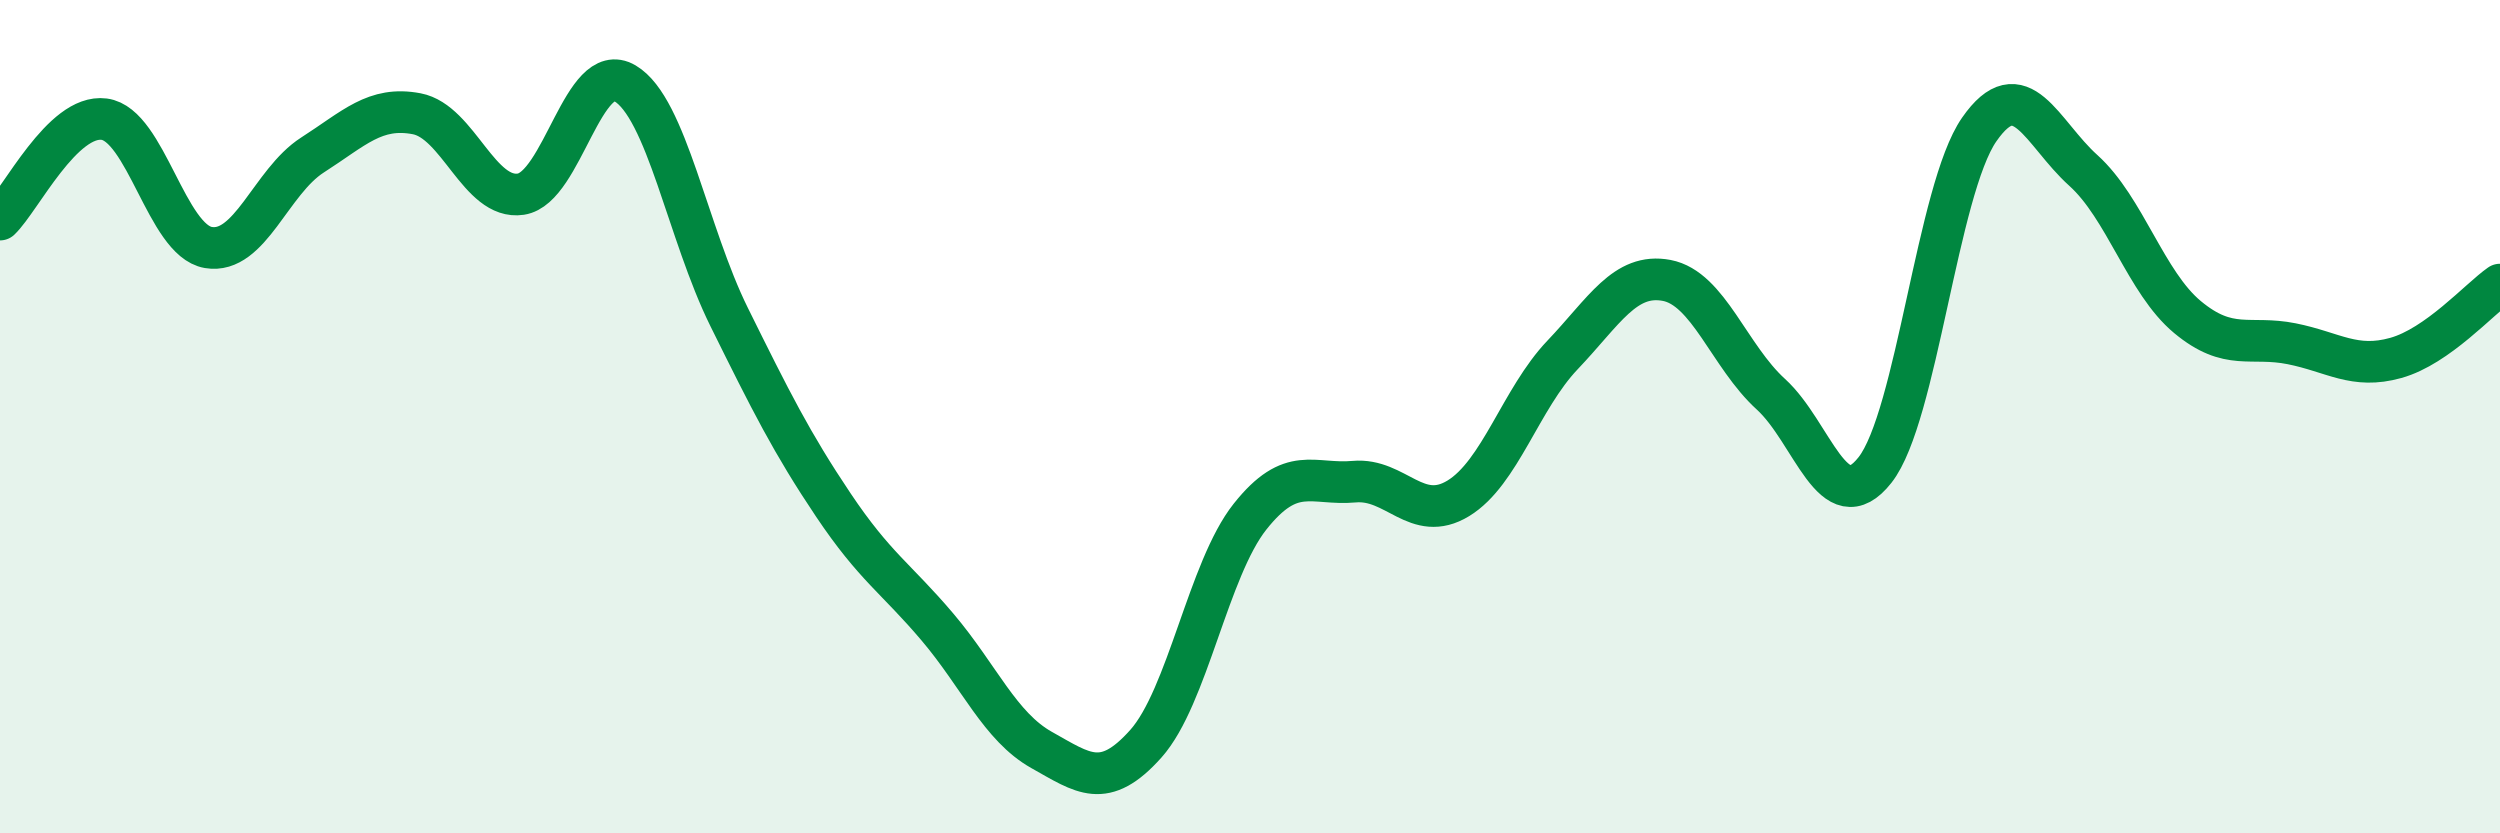
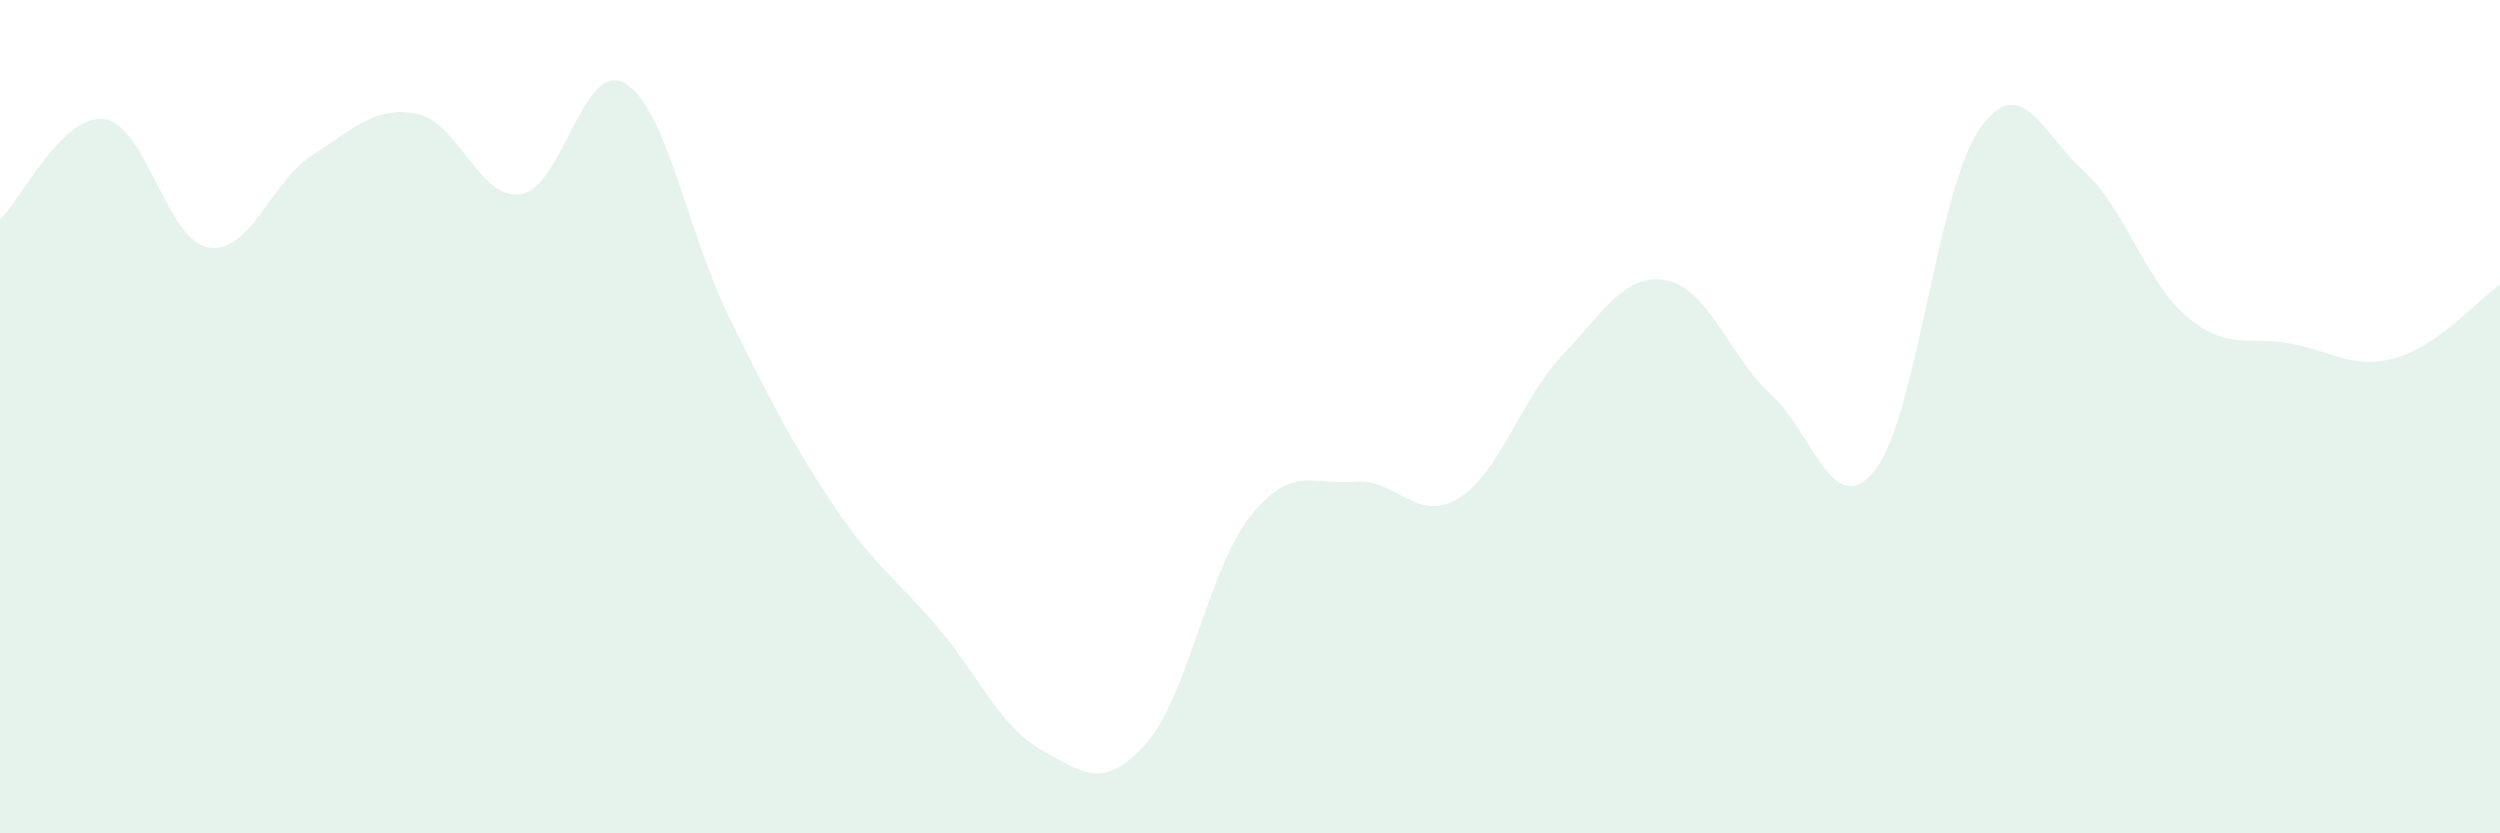
<svg xmlns="http://www.w3.org/2000/svg" width="60" height="20" viewBox="0 0 60 20">
  <path d="M 0,5.27 C 0.5,4.79 1.5,2.73 2.5,2.86 C 3.5,2.99 4,5.77 5,5.94 C 6,6.11 6.5,4.36 7.5,3.72 C 8.5,3.08 9,2.54 10,2.73 C 11,2.92 11.5,4.81 12.5,4.66 C 13.5,4.51 14,1.41 15,2 C 16,2.59 16.5,5.59 17.5,7.61 C 18.5,9.63 19,10.63 20,12.12 C 21,13.61 21.5,13.87 22.5,15.05 C 23.5,16.23 24,17.44 25,18 C 26,18.56 26.5,18.97 27.5,17.85 C 28.5,16.73 29,13.66 30,12.4 C 31,11.14 31.5,11.65 32.5,11.56 C 33.5,11.47 34,12.57 35,11.96 C 36,11.35 36.5,9.57 37.5,8.52 C 38.5,7.47 39,6.54 40,6.73 C 41,6.92 41.5,8.55 42.5,9.46 C 43.5,10.37 44,12.55 45,11.28 C 46,10.01 46.5,4.55 47.5,3.11 C 48.5,1.67 49,3.19 50,4.09 C 51,4.99 51.5,6.78 52.5,7.61 C 53.5,8.44 54,8.05 55,8.25 C 56,8.45 56.5,8.87 57.5,8.59 C 58.5,8.31 59.5,7.18 60,6.83L60 20L0 20Z" fill="#008740" opacity="0.1" stroke-linecap="round" stroke-linejoin="round" />
-   <path d="M 0,5.27 C 0.5,4.79 1.5,2.73 2.5,2.86 C 3.5,2.99 4,5.77 5,5.94 C 6,6.11 6.5,4.36 7.5,3.72 C 8.5,3.08 9,2.54 10,2.73 C 11,2.92 11.5,4.81 12.5,4.66 C 13.5,4.51 14,1.41 15,2 C 16,2.59 16.5,5.59 17.5,7.61 C 18.5,9.63 19,10.63 20,12.12 C 21,13.61 21.5,13.87 22.5,15.05 C 23.5,16.23 24,17.44 25,18 C 26,18.56 26.5,18.97 27.5,17.85 C 28.5,16.73 29,13.66 30,12.4 C 31,11.14 31.5,11.65 32.5,11.56 C 33.5,11.47 34,12.57 35,11.96 C 36,11.35 36.5,9.57 37.5,8.52 C 38.5,7.47 39,6.54 40,6.73 C 41,6.92 41.5,8.55 42.5,9.46 C 43.5,10.37 44,12.55 45,11.28 C 46,10.01 46.5,4.55 47.5,3.11 C 48.5,1.67 49,3.19 50,4.09 C 51,4.99 51.5,6.78 52.5,7.61 C 53.5,8.44 54,8.05 55,8.25 C 56,8.45 56.5,8.87 57.5,8.59 C 58.5,8.31 59.5,7.18 60,6.83" stroke="#008740" stroke-width="1" fill="none" stroke-linecap="round" stroke-linejoin="round" />
</svg>